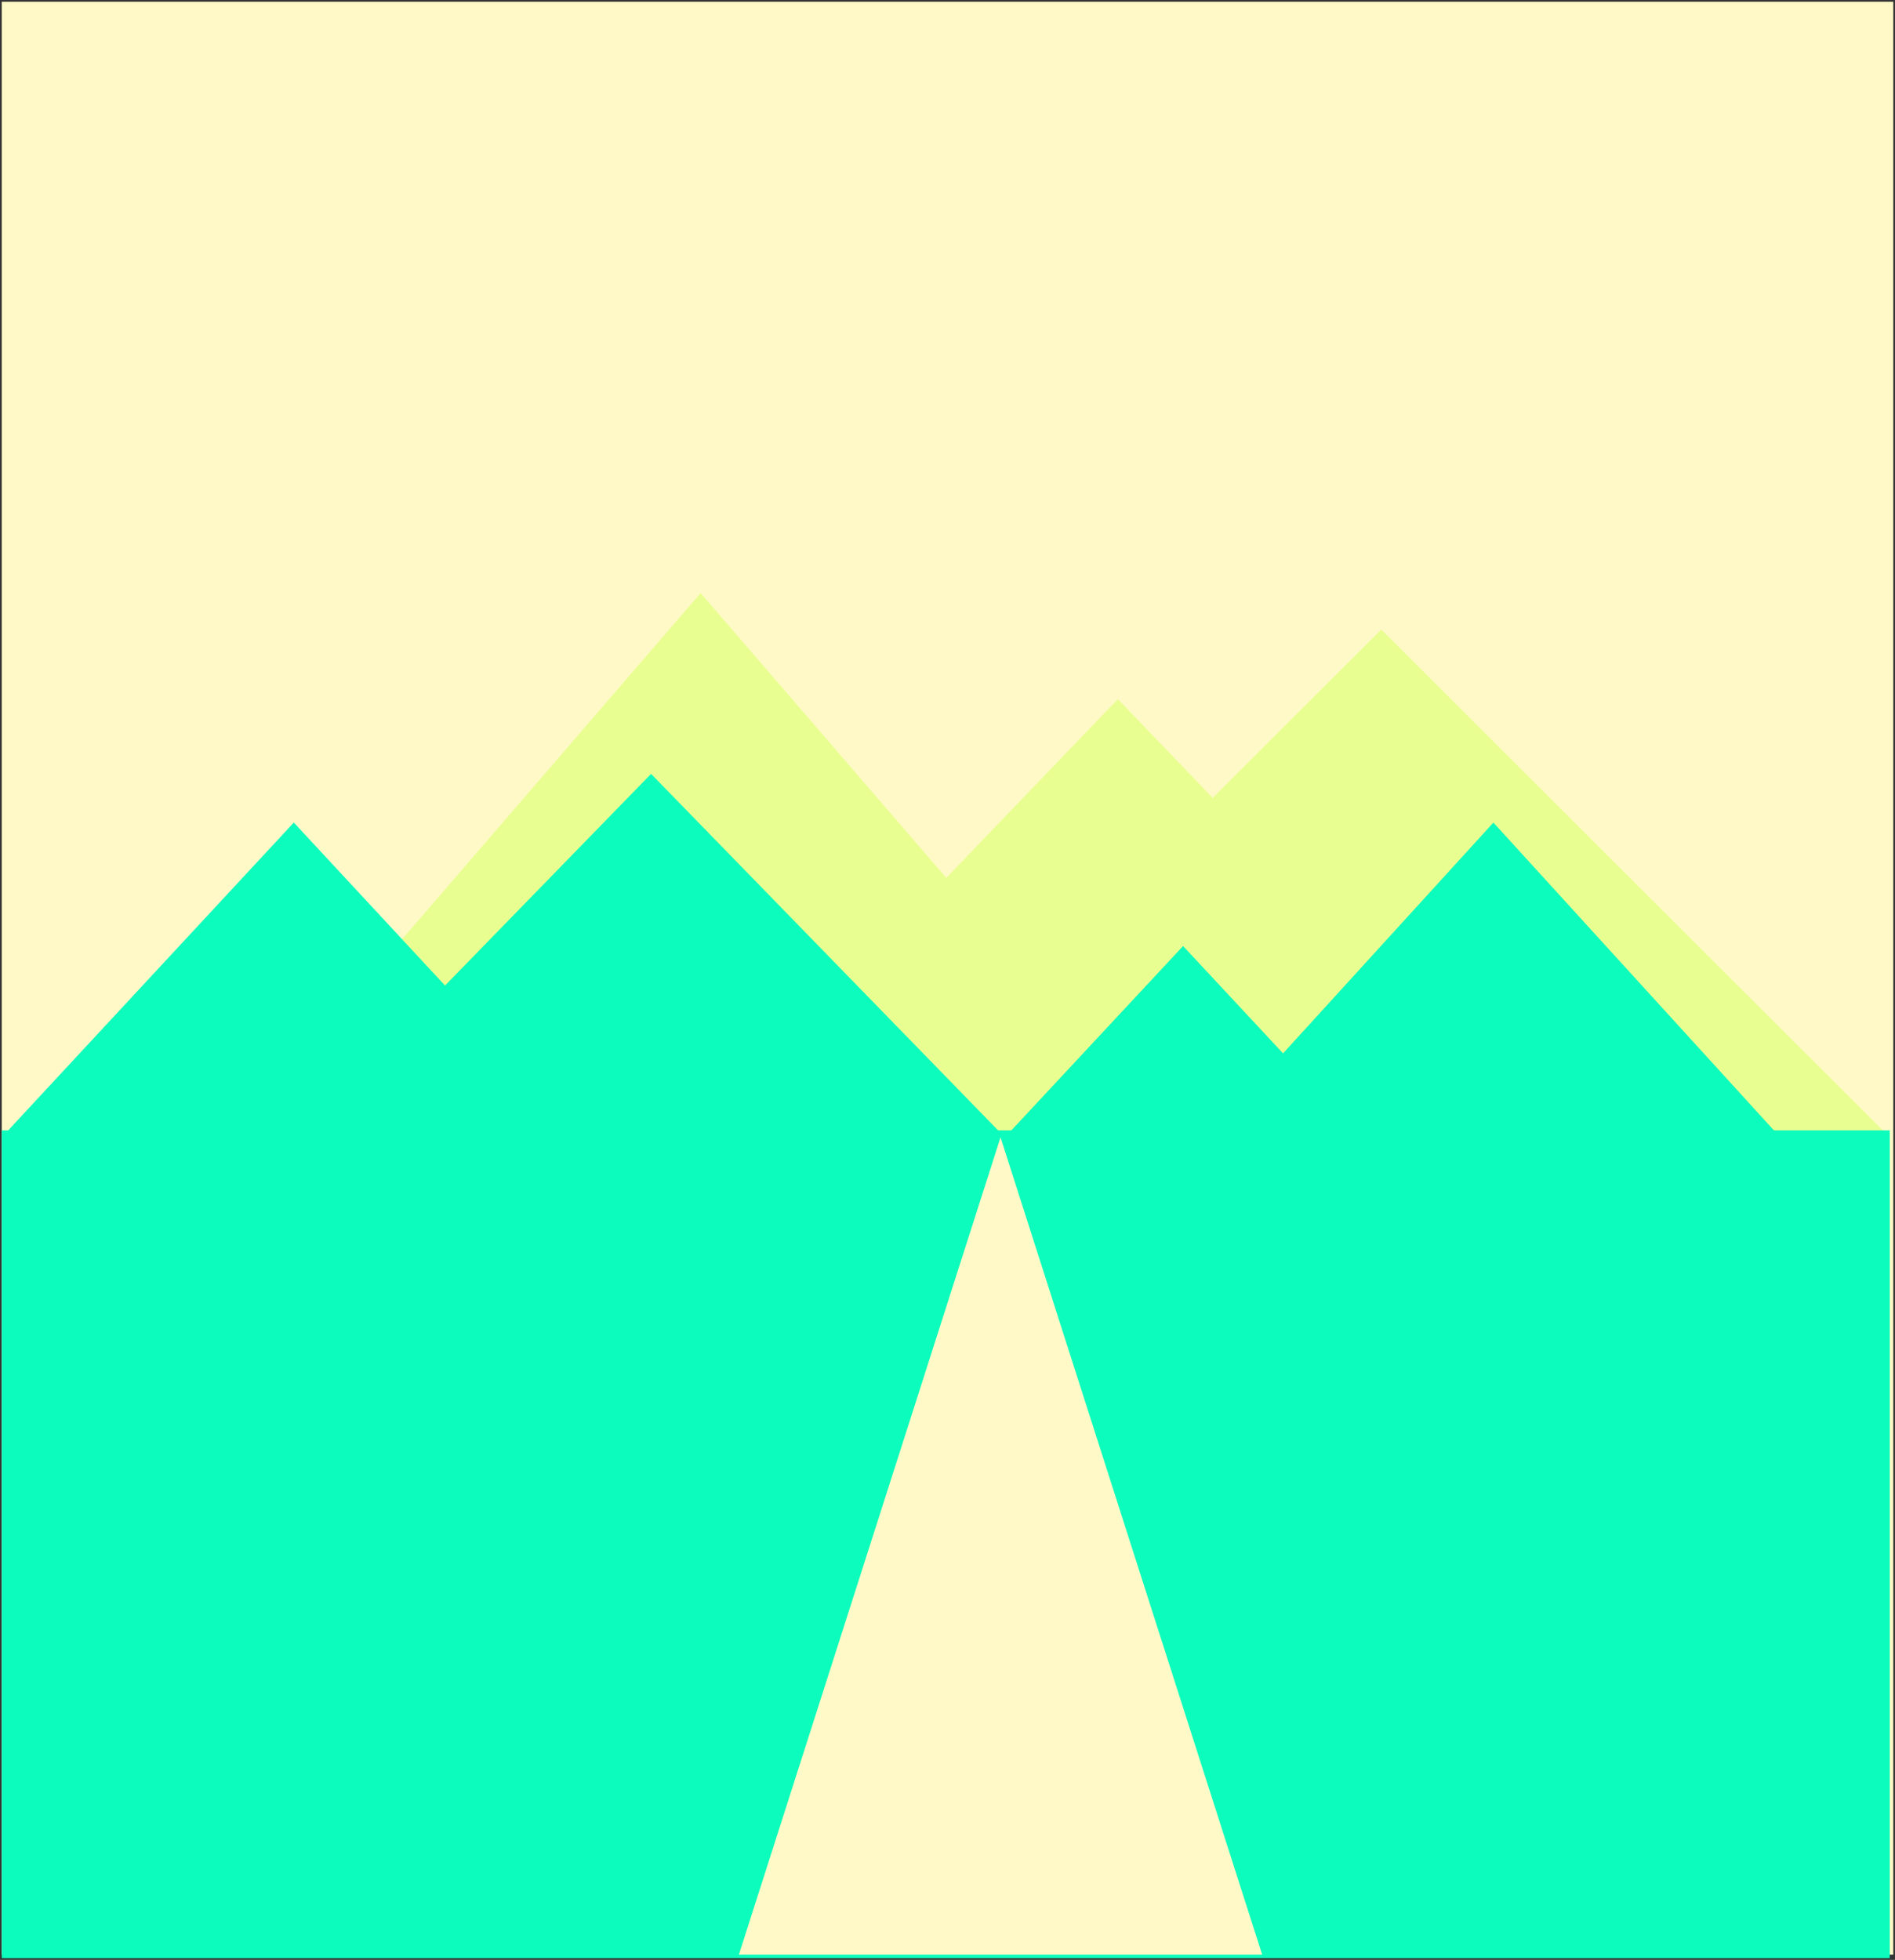
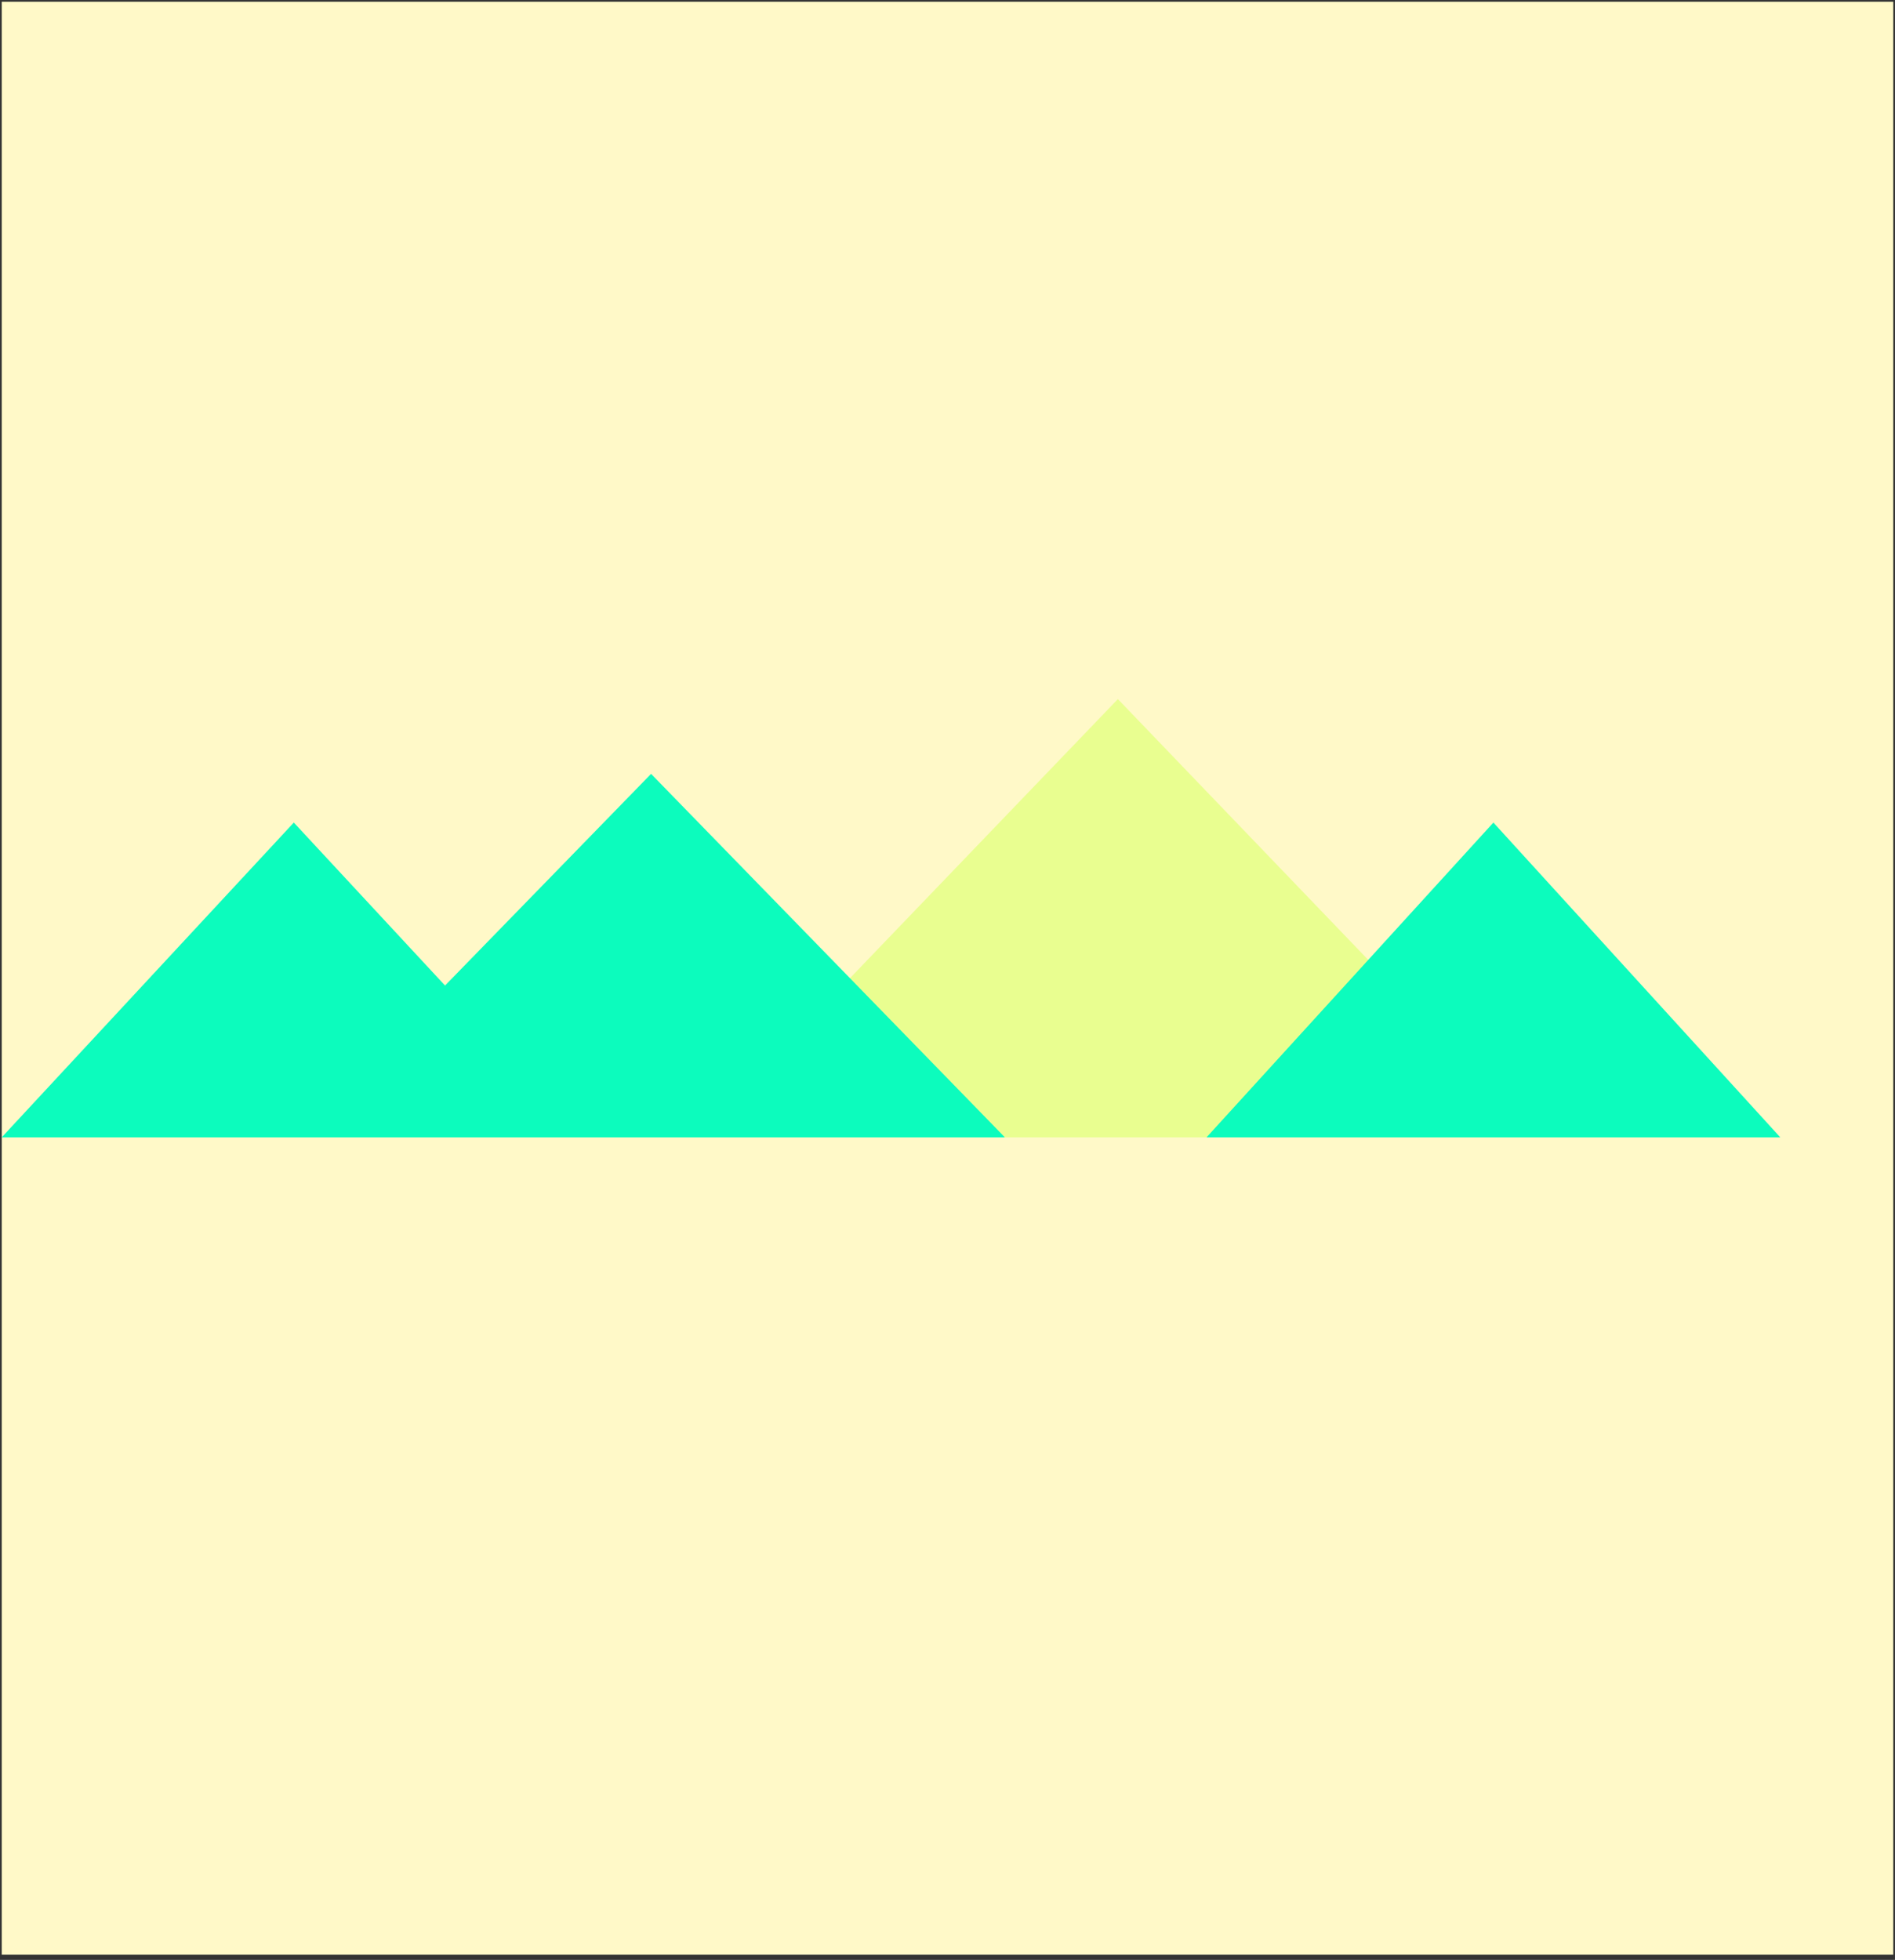
<svg xmlns="http://www.w3.org/2000/svg" width="1090" height="1127" overflow="hidden">
  <rect width="100%" height="100%" fill="#333333" stroke="none" />
  <defs>
    <clipPath id="clip0">
      <path d="M-1-1 1089-1 1089 1126-1 1126Z" fill-rule="evenodd" clip-rule="evenodd" />
    </clipPath>
  </defs>
  <g clip-path="url(#clip0)" transform="translate(1 1)">
    <rect x="0" y="0" width="1088" height="1123" fill="#FFF9C8" />
-     <path d="M501 653 793.5 361 1086 653Z" fill="#E9FE90" fill-rule="evenodd" />
    <path d="M400 653 642 401 884 653Z" fill="#E9FE90" fill-rule="evenodd" />
-     <path d="M132 653 402 340 672 653Z" fill="#E9FE90" fill-rule="evenodd" />
    <path d="M693 653 858 472 1023 653Z" fill="#0CFCBD" fill-rule="evenodd" />
-     <path d="M577 653 679.5 543 782 653Z" fill="#0CFCBD" fill-rule="evenodd" />
    <path d="M170 653 373.5 444 577 653Z" fill="#0CFCBD" fill-rule="evenodd" />
    <path d="M0 653 168 472 336 653Z" fill="#0CFCBD" fill-rule="evenodd" />
-     <rect x="0" y="649" width="1086" height="476" fill="#0CFCBD" />
    <path d="M424 1123 574.5 653 725 1123Z" fill="#FFF9C8" fill-rule="evenodd" />
  </g>
</svg>